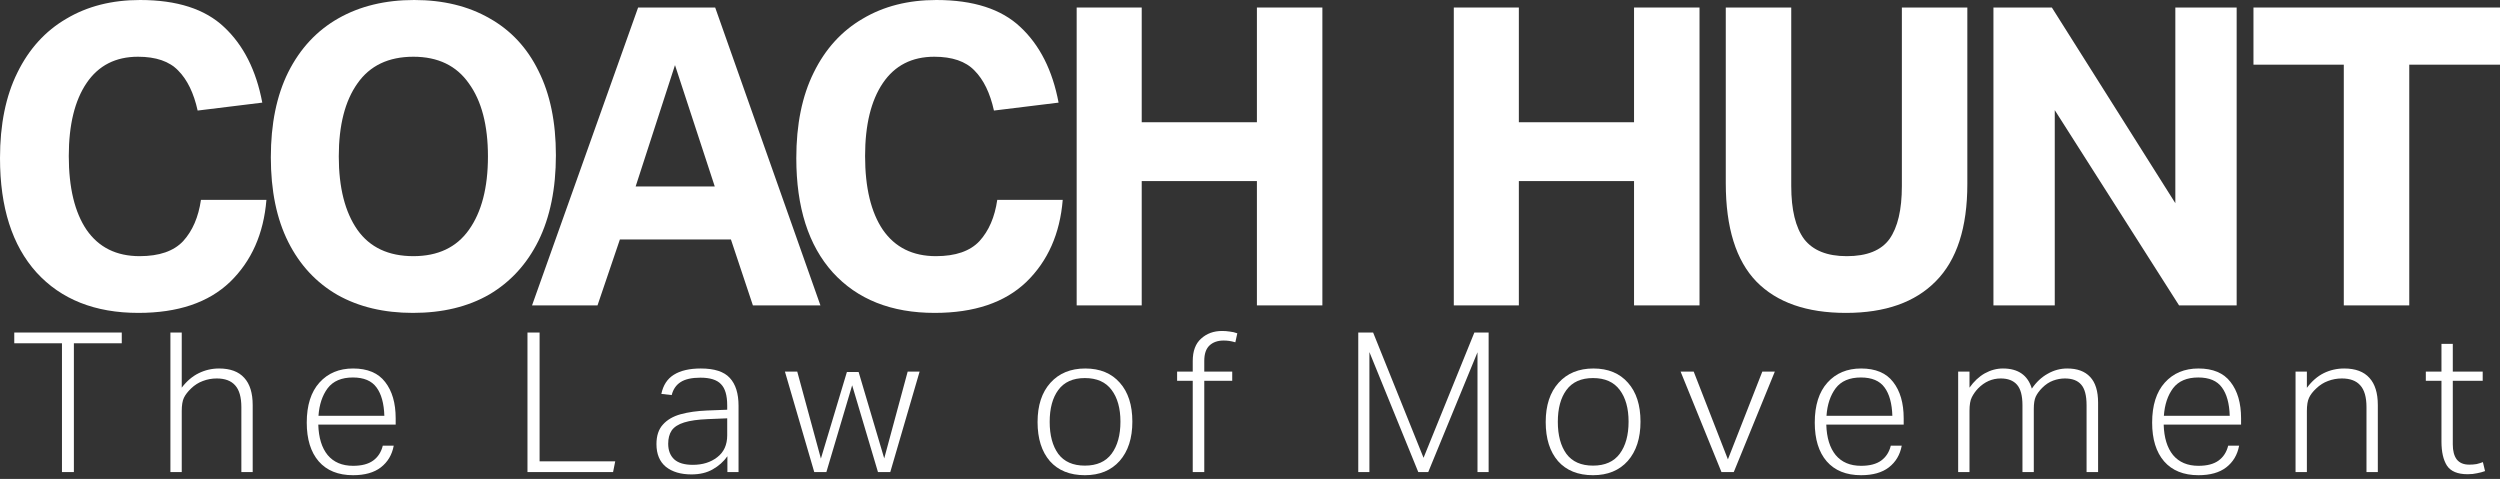
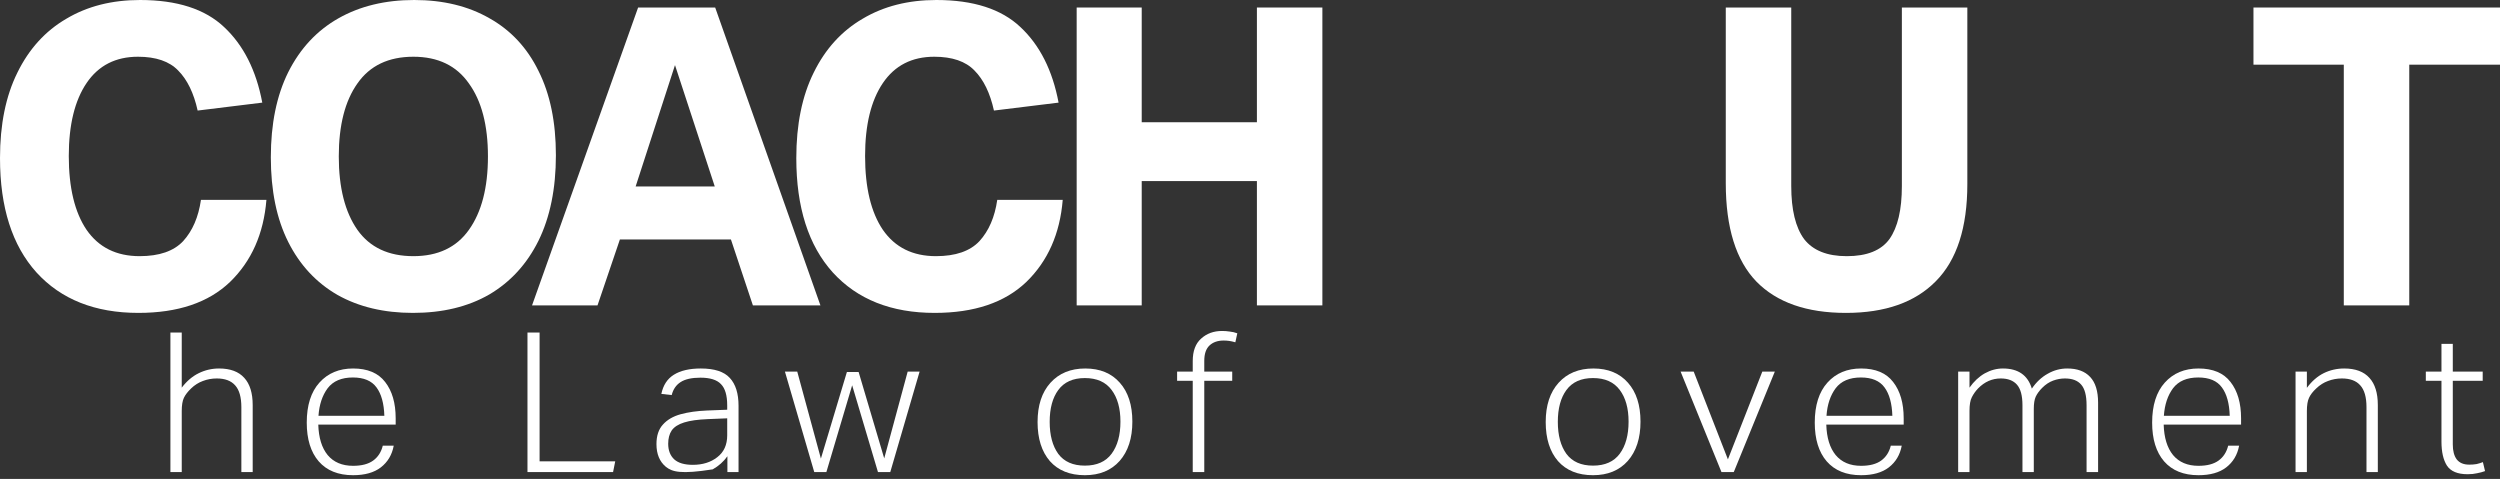
<svg xmlns="http://www.w3.org/2000/svg" fill="none" height="100%" overflow="visible" preserveAspectRatio="none" style="display: block;" viewBox="0 0 261 50" width="100%">
  <rect x="0" y="0" width="261" height="50" fill="#333333" stroke="none" />
  <g id="Vector">
    <path d="M244.692 6.752H235.262V0.785H261V6.752H251.527V31.883H244.692V6.752Z" fill="white" />
-     <path d="M208.115 0.785H214.214L227.105 21.212V0.785H233.507V31.883H227.494L214.517 11.499V31.883H208.115V0.785Z" fill="white" />
    <path d="M180.171 19.122V0.785H187.006V19.426C187.006 21.895 187.453 23.738 188.347 24.958C189.269 26.148 190.755 26.744 192.802 26.744C194.907 26.744 196.393 26.148 197.258 24.958C198.123 23.738 198.555 21.895 198.555 19.426V0.785H205.39V19.209C205.39 23.767 204.294 27.15 202.103 29.357C199.94 31.564 196.811 32.667 192.716 32.667C188.621 32.667 185.506 31.578 183.372 29.4C181.238 27.194 180.171 23.767 180.171 19.122Z" fill="white" />
-     <path d="M170.594 18.904H158.568V31.883H151.777V0.785H158.568V12.762H170.594V0.785L177.429 0.785V31.883H170.594V18.904Z" fill="white" />
    <path d="M131.221 18.904H119.195V31.883H112.404V0.785H119.195V12.762H131.221V0.785H138.056V31.883H131.221V18.904Z" fill="white" />
    <path d="M83.134 16.507C83.134 12.994 83.74 10.018 84.951 7.579C86.162 5.11 87.864 3.238 90.055 1.96C92.247 0.653 94.814 -8.82953e-10 97.755 0C101.62 1.15996e-09 104.547 0.944 106.537 2.831C108.555 4.718 109.882 7.346 110.516 10.714L103.768 11.542C103.364 9.713 102.687 8.319 101.735 7.361C100.812 6.403 99.413 5.923 97.539 5.923C95.203 5.923 93.415 6.838 92.175 8.667C90.935 10.497 90.315 13.037 90.315 16.29C90.315 19.6 90.935 22.169 92.175 23.999C93.444 25.828 95.29 26.743 97.712 26.743C99.76 26.743 101.274 26.22 102.254 25.175C103.235 24.1 103.855 22.663 104.114 20.863H110.949C110.66 24.405 109.392 27.265 107.142 29.443C104.893 31.592 101.706 32.666 97.582 32.666C93.055 32.666 89.507 31.258 86.941 28.441C84.403 25.625 83.134 21.647 83.134 16.507Z" fill="white" />
    <path d="M76.309 25.001H64.716L62.38 31.883H55.545L66.619 0.785H74.665L85.653 31.883H78.602L76.309 25.001ZM70.469 6.796L66.36 19.47H74.622L70.469 6.796Z" fill="white" />
    <path d="M28.275 16.42C28.275 12.936 28.88 9.974 30.092 7.535C31.332 5.067 33.076 3.194 35.326 1.916C37.575 0.639 40.214 -8.05239e-10 43.242 1.03682e-10C46.27 1.0126e-09 48.894 0.639 51.115 1.916C53.335 3.165 55.037 4.994 56.219 7.404C57.431 9.814 58.036 12.747 58.036 16.202C58.036 19.687 57.431 22.663 56.219 25.131C55.008 27.57 53.292 29.443 51.072 30.75C48.851 32.027 46.198 32.666 43.112 32.666C40.084 32.666 37.46 32.042 35.239 30.793C33.019 29.516 31.303 27.672 30.092 25.262C28.88 22.852 28.275 19.904 28.275 16.42ZM35.369 16.333C35.369 19.585 36.018 22.14 37.316 23.999C38.613 25.828 40.56 26.743 43.156 26.743C45.722 26.743 47.654 25.828 48.952 23.999C50.279 22.14 50.942 19.585 50.942 16.333C50.942 13.081 50.279 10.54 48.952 8.711C47.654 6.853 45.722 5.923 43.156 5.923C40.56 5.923 38.613 6.853 37.316 8.711C36.018 10.54 35.369 13.081 35.369 16.333Z" fill="white" />
    <path d="M0 16.507C-1.04743e-09 12.994 0.606 10.018 1.817 7.579C3.028 5.11 4.729 3.238 6.921 1.96C9.113 0.653 11.68 1.63944e-05 14.621 1.63953e-05C18.485 1.63964e-05 21.413 0.944 23.402 2.831C25.421 4.718 26.748 7.346 27.382 10.714L20.634 11.542C20.23 9.713 19.552 8.319 18.601 7.361C17.678 6.403 16.279 5.923 14.405 5.923C12.069 5.923 10.281 6.838 9.041 8.667C7.801 10.497 7.181 13.037 7.181 16.29C7.181 19.6 7.801 22.169 9.041 23.999C10.31 25.828 12.155 26.743 14.578 26.743C16.625 26.743 18.139 26.22 19.12 25.175C20.1 24.1 20.72 22.663 20.98 20.863H27.815C27.526 24.405 26.257 27.265 24.008 29.443C21.759 31.592 18.572 32.666 14.448 32.666C9.92 32.666 6.373 31.258 3.807 28.441C1.269 25.625 1.53219e-09 21.647 0 16.507Z" fill="white" />
-     <path d="M6.469 35.838H1.49V34.716H12.712V35.838H7.713V49.284H6.469V35.838Z" fill="white" />
    <path d="M17.791 34.716H18.974V40.47C19.491 39.79 20.083 39.286 20.749 38.96C21.416 38.633 22.123 38.47 22.871 38.47C24.041 38.47 24.919 38.797 25.503 39.45C26.088 40.089 26.381 41.034 26.381 42.286V49.284H25.198V42.51C25.198 41.463 24.98 40.701 24.545 40.225C24.123 39.749 23.483 39.511 22.627 39.511C22.123 39.511 21.64 39.599 21.178 39.776C20.729 39.939 20.321 40.198 19.954 40.551C19.6 40.891 19.348 41.218 19.199 41.531C19.049 41.844 18.974 42.306 18.974 42.918V49.284H17.791V34.716Z" fill="white" />
    <path d="M32.025 44.122C32.025 42.313 32.467 40.919 33.351 39.939C34.236 38.96 35.405 38.47 36.861 38.47C38.371 38.47 39.486 38.939 40.207 39.878C40.942 40.817 41.309 42.082 41.309 43.673V44.326H33.229C33.27 45.7 33.596 46.761 34.208 47.509C34.834 48.257 35.718 48.631 36.861 48.631C37.759 48.631 38.459 48.448 38.962 48.081C39.466 47.713 39.799 47.196 39.962 46.53H41.105C40.928 47.482 40.479 48.237 39.758 48.795C39.051 49.339 38.085 49.611 36.861 49.611C35.31 49.611 34.113 49.128 33.27 48.162C32.44 47.196 32.025 45.85 32.025 44.122ZM34.208 40.531C33.651 41.279 33.331 42.238 33.249 43.408H40.126C40.085 42.116 39.813 41.13 39.309 40.449C38.806 39.756 37.983 39.409 36.84 39.409C35.657 39.409 34.78 39.783 34.208 40.531Z" fill="white" />
    <path d="M55.068 34.716H56.333V48.162H64.23L64.005 49.284H55.068V34.716Z" fill="white" />
-     <path d="M68.534 46.367C68.534 45.496 68.759 44.816 69.208 44.326C69.657 43.823 70.276 43.462 71.064 43.245C71.867 43.027 72.785 42.898 73.819 42.857L75.921 42.775V42.327C75.921 41.279 75.703 40.538 75.268 40.102C74.846 39.654 74.132 39.429 73.125 39.429C72.214 39.429 71.52 39.586 71.044 39.898C70.582 40.198 70.276 40.647 70.126 41.245L69.044 41.123C69.235 40.211 69.67 39.545 70.35 39.123C71.044 38.688 71.983 38.47 73.166 38.47C74.581 38.47 75.588 38.797 76.186 39.45C76.798 40.102 77.104 41.075 77.104 42.367V49.284H75.941V47.632C75.547 48.189 75.037 48.645 74.411 48.999C73.799 49.352 73.057 49.529 72.187 49.529C71.071 49.529 70.18 49.264 69.514 48.733C68.861 48.189 68.534 47.4 68.534 46.367ZM69.759 46.326C69.759 47.02 69.969 47.564 70.391 47.958C70.813 48.339 71.459 48.529 72.33 48.529C73.35 48.529 74.2 48.264 74.88 47.734C75.574 47.203 75.921 46.441 75.921 45.448V43.673L73.921 43.755C72.874 43.796 72.044 43.911 71.432 44.102C70.82 44.292 70.384 44.571 70.126 44.938C69.881 45.306 69.759 45.768 69.759 46.326Z" fill="white" />
+     <path d="M68.534 46.367C68.534 45.496 68.759 44.816 69.208 44.326C69.657 43.823 70.276 43.462 71.064 43.245C71.867 43.027 72.785 42.898 73.819 42.857L75.921 42.775V42.327C75.921 41.279 75.703 40.538 75.268 40.102C74.846 39.654 74.132 39.429 73.125 39.429C72.214 39.429 71.52 39.586 71.044 39.898C70.582 40.198 70.276 40.647 70.126 41.245L69.044 41.123C69.235 40.211 69.67 39.545 70.35 39.123C71.044 38.688 71.983 38.47 73.166 38.47C74.581 38.47 75.588 38.797 76.186 39.45C76.798 40.102 77.104 41.075 77.104 42.367V49.284H75.941V47.632C75.547 48.189 75.037 48.645 74.411 48.999C71.071 49.529 70.18 49.264 69.514 48.733C68.861 48.189 68.534 47.4 68.534 46.367ZM69.759 46.326C69.759 47.02 69.969 47.564 70.391 47.958C70.813 48.339 71.459 48.529 72.33 48.529C73.35 48.529 74.2 48.264 74.88 47.734C75.574 47.203 75.921 46.441 75.921 45.448V43.673L73.921 43.755C72.874 43.796 72.044 43.911 71.432 44.102C70.82 44.292 70.384 44.571 70.126 44.938C69.881 45.306 69.759 45.768 69.759 46.326Z" fill="white" />
    <path d="M94.761 38.797H96.006L92.945 49.284H91.66L88.966 40.225L86.273 49.284H85.008L81.947 38.797H83.233L85.702 47.877L88.416 38.837H89.64L92.313 47.856L94.761 38.797Z" fill="white" />
    <path d="M108.322 44.061C108.322 42.32 108.771 40.953 109.669 39.96C110.567 38.967 111.777 38.47 113.301 38.47C114.838 38.47 116.042 38.967 116.912 39.96C117.783 40.939 118.218 42.292 118.218 44.02C118.218 45.748 117.776 47.115 116.892 48.121C116.008 49.114 114.797 49.611 113.26 49.611C111.696 49.611 110.478 49.121 109.608 48.142C108.751 47.149 108.322 45.788 108.322 44.061ZM109.587 44.041C109.587 45.442 109.886 46.557 110.485 47.387C111.097 48.203 112.022 48.611 113.26 48.611C114.511 48.611 115.443 48.196 116.055 47.366C116.667 46.537 116.974 45.421 116.974 44.02C116.974 42.633 116.667 41.531 116.055 40.715C115.443 39.885 114.511 39.47 113.26 39.47C112.022 39.47 111.097 39.885 110.485 40.715C109.886 41.531 109.587 42.639 109.587 44.041Z" fill="white" />
    <path d="M124.522 39.756H122.89V38.797H124.522V37.695C124.522 36.647 124.815 35.865 125.4 35.348C125.985 34.818 126.712 34.553 127.583 34.553C127.855 34.553 128.12 34.573 128.379 34.614C128.651 34.641 128.916 34.702 129.174 34.797L128.97 35.736C128.739 35.668 128.528 35.62 128.338 35.593C128.147 35.566 127.95 35.552 127.746 35.552C127.134 35.552 126.644 35.722 126.277 36.062C125.91 36.403 125.726 36.94 125.726 37.674V38.797H128.644V39.756H125.726V49.284H124.522V39.756Z" fill="white" />
-     <path d="M141.803 34.716H143.354L148.618 47.795L153.924 34.716H155.413V49.284H154.25V36.777L149.108 49.284H148.068L142.966 36.756V49.284H141.803V34.716Z" fill="white" />
    <path d="M161.372 44.061C161.372 42.32 161.821 40.953 162.719 39.96C163.617 38.967 164.827 38.47 166.351 38.47C167.888 38.47 169.092 38.967 169.962 39.96C170.833 40.939 171.268 42.292 171.268 44.02C171.268 45.748 170.826 47.115 169.942 48.121C169.058 49.114 167.847 49.611 166.31 49.611C164.746 49.611 163.528 49.121 162.658 48.142C161.801 47.149 161.372 45.788 161.372 44.061ZM162.637 44.041C162.637 45.442 162.936 46.557 163.535 47.387C164.147 48.203 165.072 48.611 166.31 48.611C167.561 48.611 168.493 48.196 169.105 47.366C169.717 46.537 170.023 45.421 170.023 44.02C170.023 42.633 169.717 41.531 169.105 40.715C168.493 39.885 167.561 39.47 166.31 39.47C165.072 39.47 164.147 39.885 163.535 40.715C162.936 41.531 162.637 42.639 162.637 44.041Z" fill="white" />
    <path d="M180.394 47.958L183.985 38.797H185.291L181.006 49.284H179.721L175.456 38.797H176.823L180.394 47.958Z" fill="white" />
    <path d="M189.461 44.122C189.461 42.313 189.903 40.919 190.788 39.939C191.672 38.96 192.842 38.47 194.297 38.47C195.807 38.47 196.922 38.939 197.643 39.878C198.378 40.817 198.745 42.082 198.745 43.673V44.326H190.665C190.706 45.7 191.032 46.761 191.645 47.509C192.27 48.257 193.154 48.631 194.297 48.631C195.195 48.631 195.895 48.448 196.399 48.081C196.902 47.713 197.235 47.196 197.398 46.53H198.541C198.364 47.482 197.915 48.237 197.194 48.795C196.487 49.339 195.521 49.611 194.297 49.611C192.746 49.611 191.549 49.128 190.706 48.162C189.876 47.196 189.461 45.85 189.461 44.122ZM191.645 40.531C191.087 41.279 190.767 42.238 190.686 43.408H197.562C197.521 42.116 197.249 41.13 196.746 40.449C196.242 39.756 195.419 39.409 194.277 39.409C193.093 39.409 192.216 39.783 191.645 40.531Z" fill="white" />
    <path d="M204.432 38.797H205.615V40.47C206.078 39.817 206.608 39.32 207.207 38.98C207.819 38.64 208.452 38.47 209.105 38.47C210.696 38.47 211.703 39.171 212.124 40.572C212.587 39.892 213.138 39.375 213.777 39.021C214.416 38.654 215.097 38.47 215.818 38.47C216.865 38.47 217.661 38.763 218.205 39.347C218.763 39.932 219.041 40.83 219.041 42.041V49.284H217.838V42.306C217.838 41.286 217.647 40.565 217.266 40.143C216.899 39.722 216.334 39.511 215.573 39.511C215.165 39.511 214.757 39.586 214.348 39.735C213.94 39.885 213.559 40.136 213.206 40.49C212.907 40.789 212.682 41.096 212.532 41.408C212.396 41.708 212.328 42.136 212.328 42.694V49.284H211.145V42.306C211.145 41.313 210.955 40.599 210.574 40.164C210.193 39.728 209.628 39.511 208.88 39.511C207.982 39.511 207.193 39.858 206.513 40.551C206.241 40.837 206.024 41.143 205.86 41.47C205.697 41.782 205.615 42.258 205.615 42.898V49.284H204.432V38.797Z" fill="white" />
    <path d="M224.684 44.122C224.684 42.313 225.126 40.919 226.01 39.939C226.894 38.96 228.064 38.47 229.52 38.47C231.03 38.47 232.145 38.939 232.866 39.878C233.601 40.817 233.968 42.082 233.968 43.673V44.326H225.888C225.929 45.7 226.255 46.761 226.867 47.509C227.493 48.257 228.377 48.631 229.52 48.631C230.417 48.631 231.118 48.448 231.621 48.081C232.125 47.713 232.458 47.196 232.621 46.53H233.764C233.587 47.482 233.138 48.237 232.417 48.795C231.71 49.339 230.744 49.611 229.52 49.611C227.969 49.611 226.772 49.128 225.929 48.162C225.099 47.196 224.684 45.85 224.684 44.122ZM226.867 40.531C226.309 41.279 225.99 42.238 225.908 43.408H232.784C232.744 42.116 232.472 41.13 231.968 40.449C231.465 39.756 230.642 39.409 229.499 39.409C228.316 39.409 227.438 39.783 226.867 40.531Z" fill="white" />
    <path d="M239.655 38.797H240.838V40.49C241.355 39.796 241.94 39.286 242.593 38.96C243.259 38.633 243.974 38.47 244.735 38.47C245.905 38.47 246.783 38.797 247.367 39.45C247.952 40.089 248.245 41.034 248.245 42.286V49.284H247.061V42.51C247.061 41.463 246.844 40.701 246.408 40.225C245.987 39.749 245.347 39.511 244.49 39.511C243.987 39.511 243.504 39.599 243.042 39.776C242.593 39.939 242.185 40.198 241.818 40.551C241.464 40.878 241.212 41.204 241.063 41.531C240.913 41.844 240.838 42.306 240.838 42.918V49.284H239.655V38.797Z" fill="white" />
    <path d="M254.889 46.101V39.756H253.256V38.797H254.889V35.899H256.072V38.797H259.194V39.756H256.072V46.407C256.072 47.074 256.208 47.591 256.48 47.958C256.766 48.325 257.201 48.509 257.786 48.509C258.072 48.509 258.33 48.489 258.561 48.448C258.793 48.393 259.01 48.325 259.214 48.244L259.439 49.182C259.18 49.278 258.902 49.352 258.602 49.407C258.317 49.475 257.99 49.509 257.623 49.509C256.575 49.509 255.855 49.209 255.46 48.611C255.079 48.013 254.889 47.176 254.889 46.101Z" fill="white" />
  </g>
</svg>